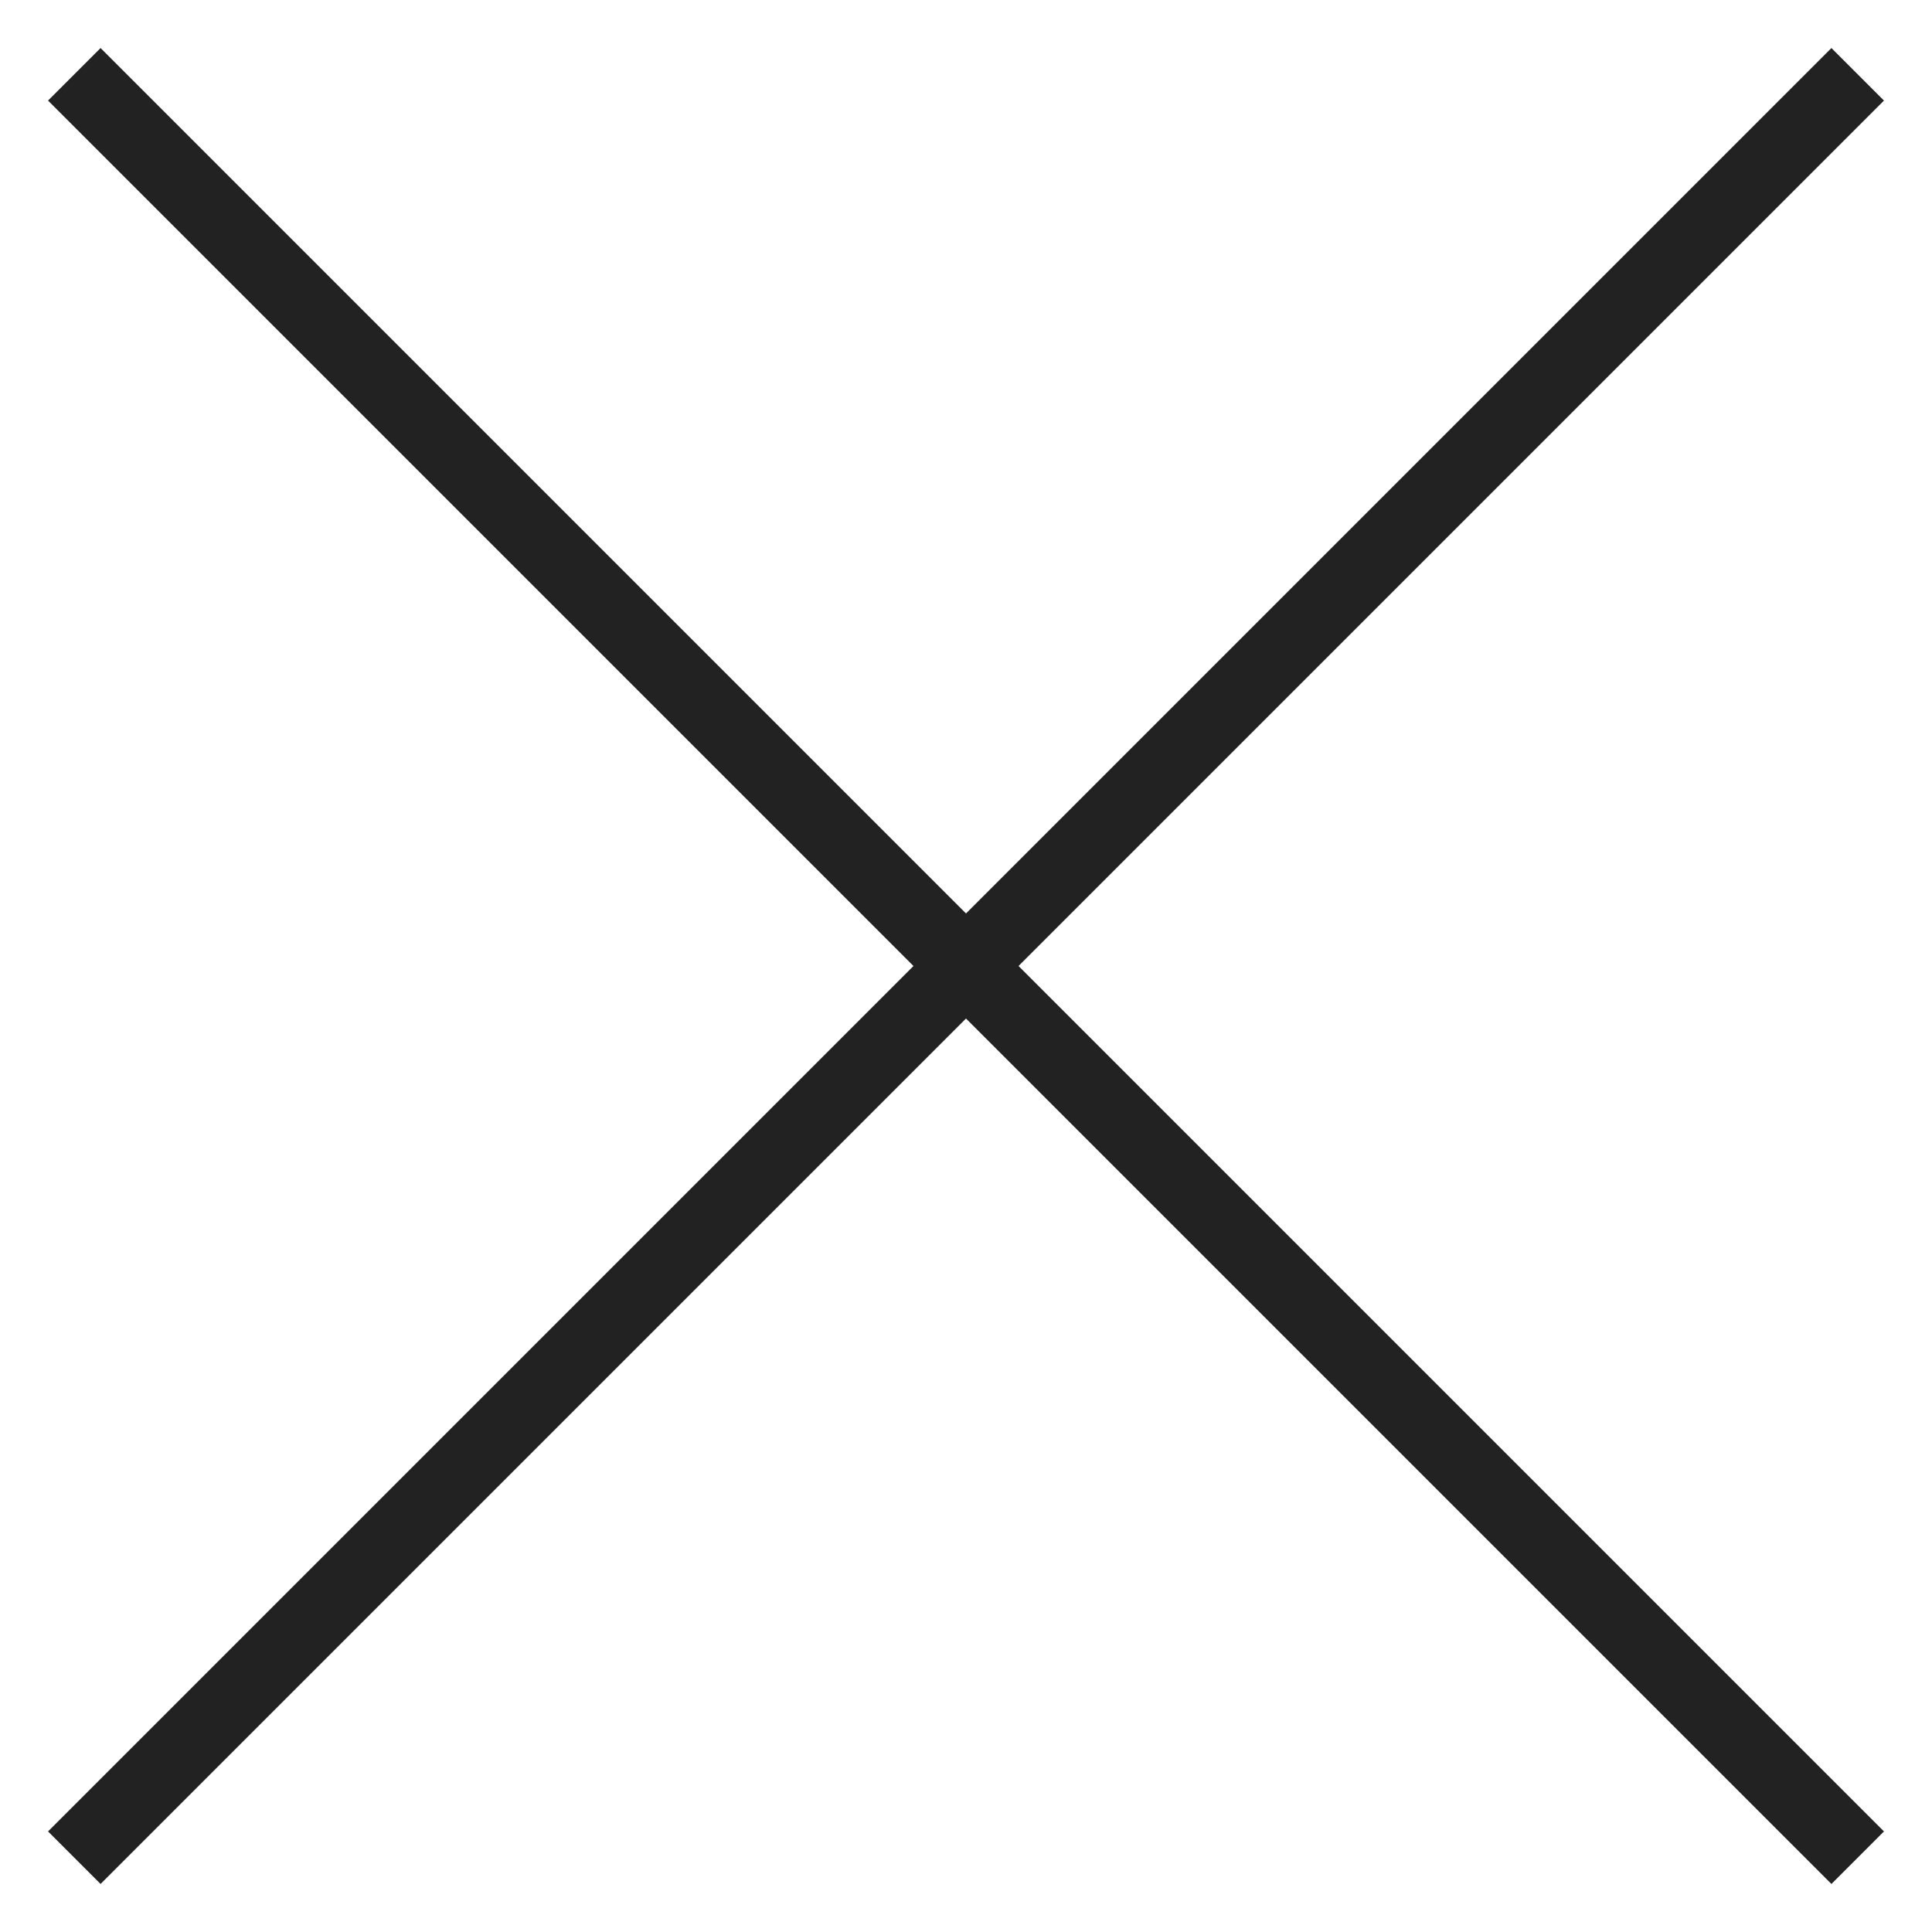
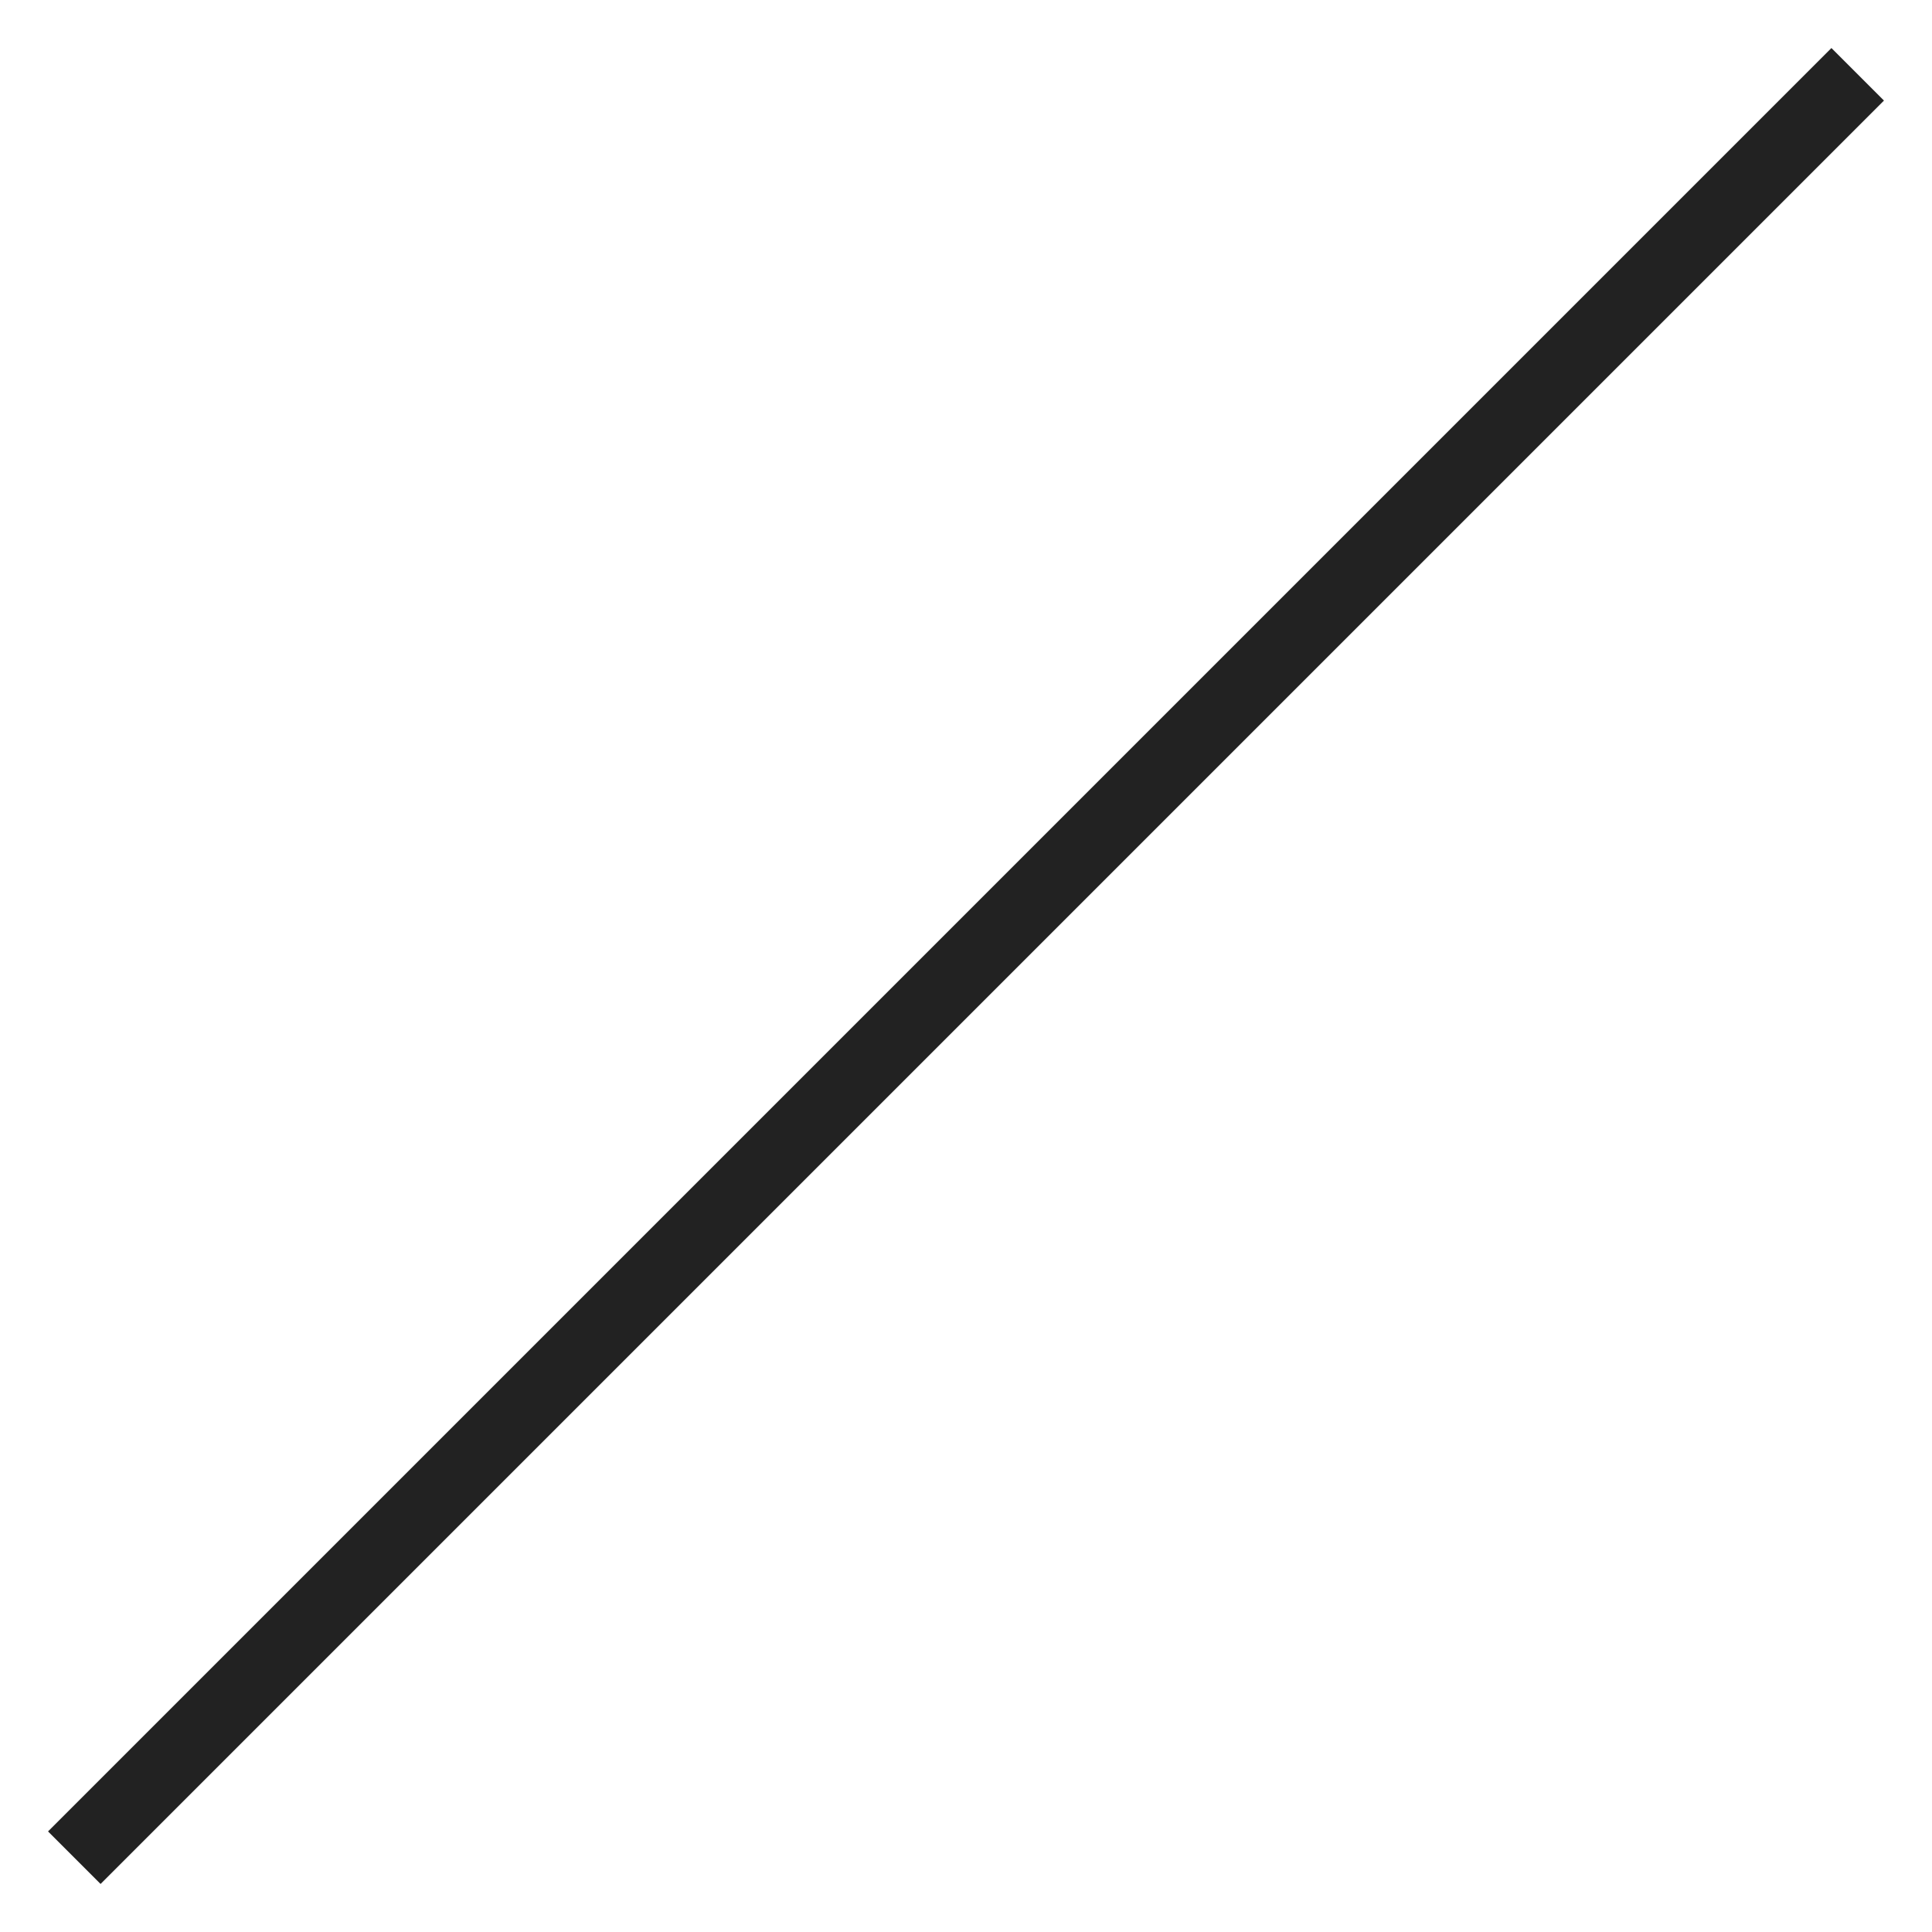
<svg xmlns="http://www.w3.org/2000/svg" width="26" height="26" viewBox="0 0 26 26" fill="none">
  <path d="M25 1L1 25" stroke="#222222" />
-   <path d="M1 1L25 25" stroke="#222222" />
</svg>